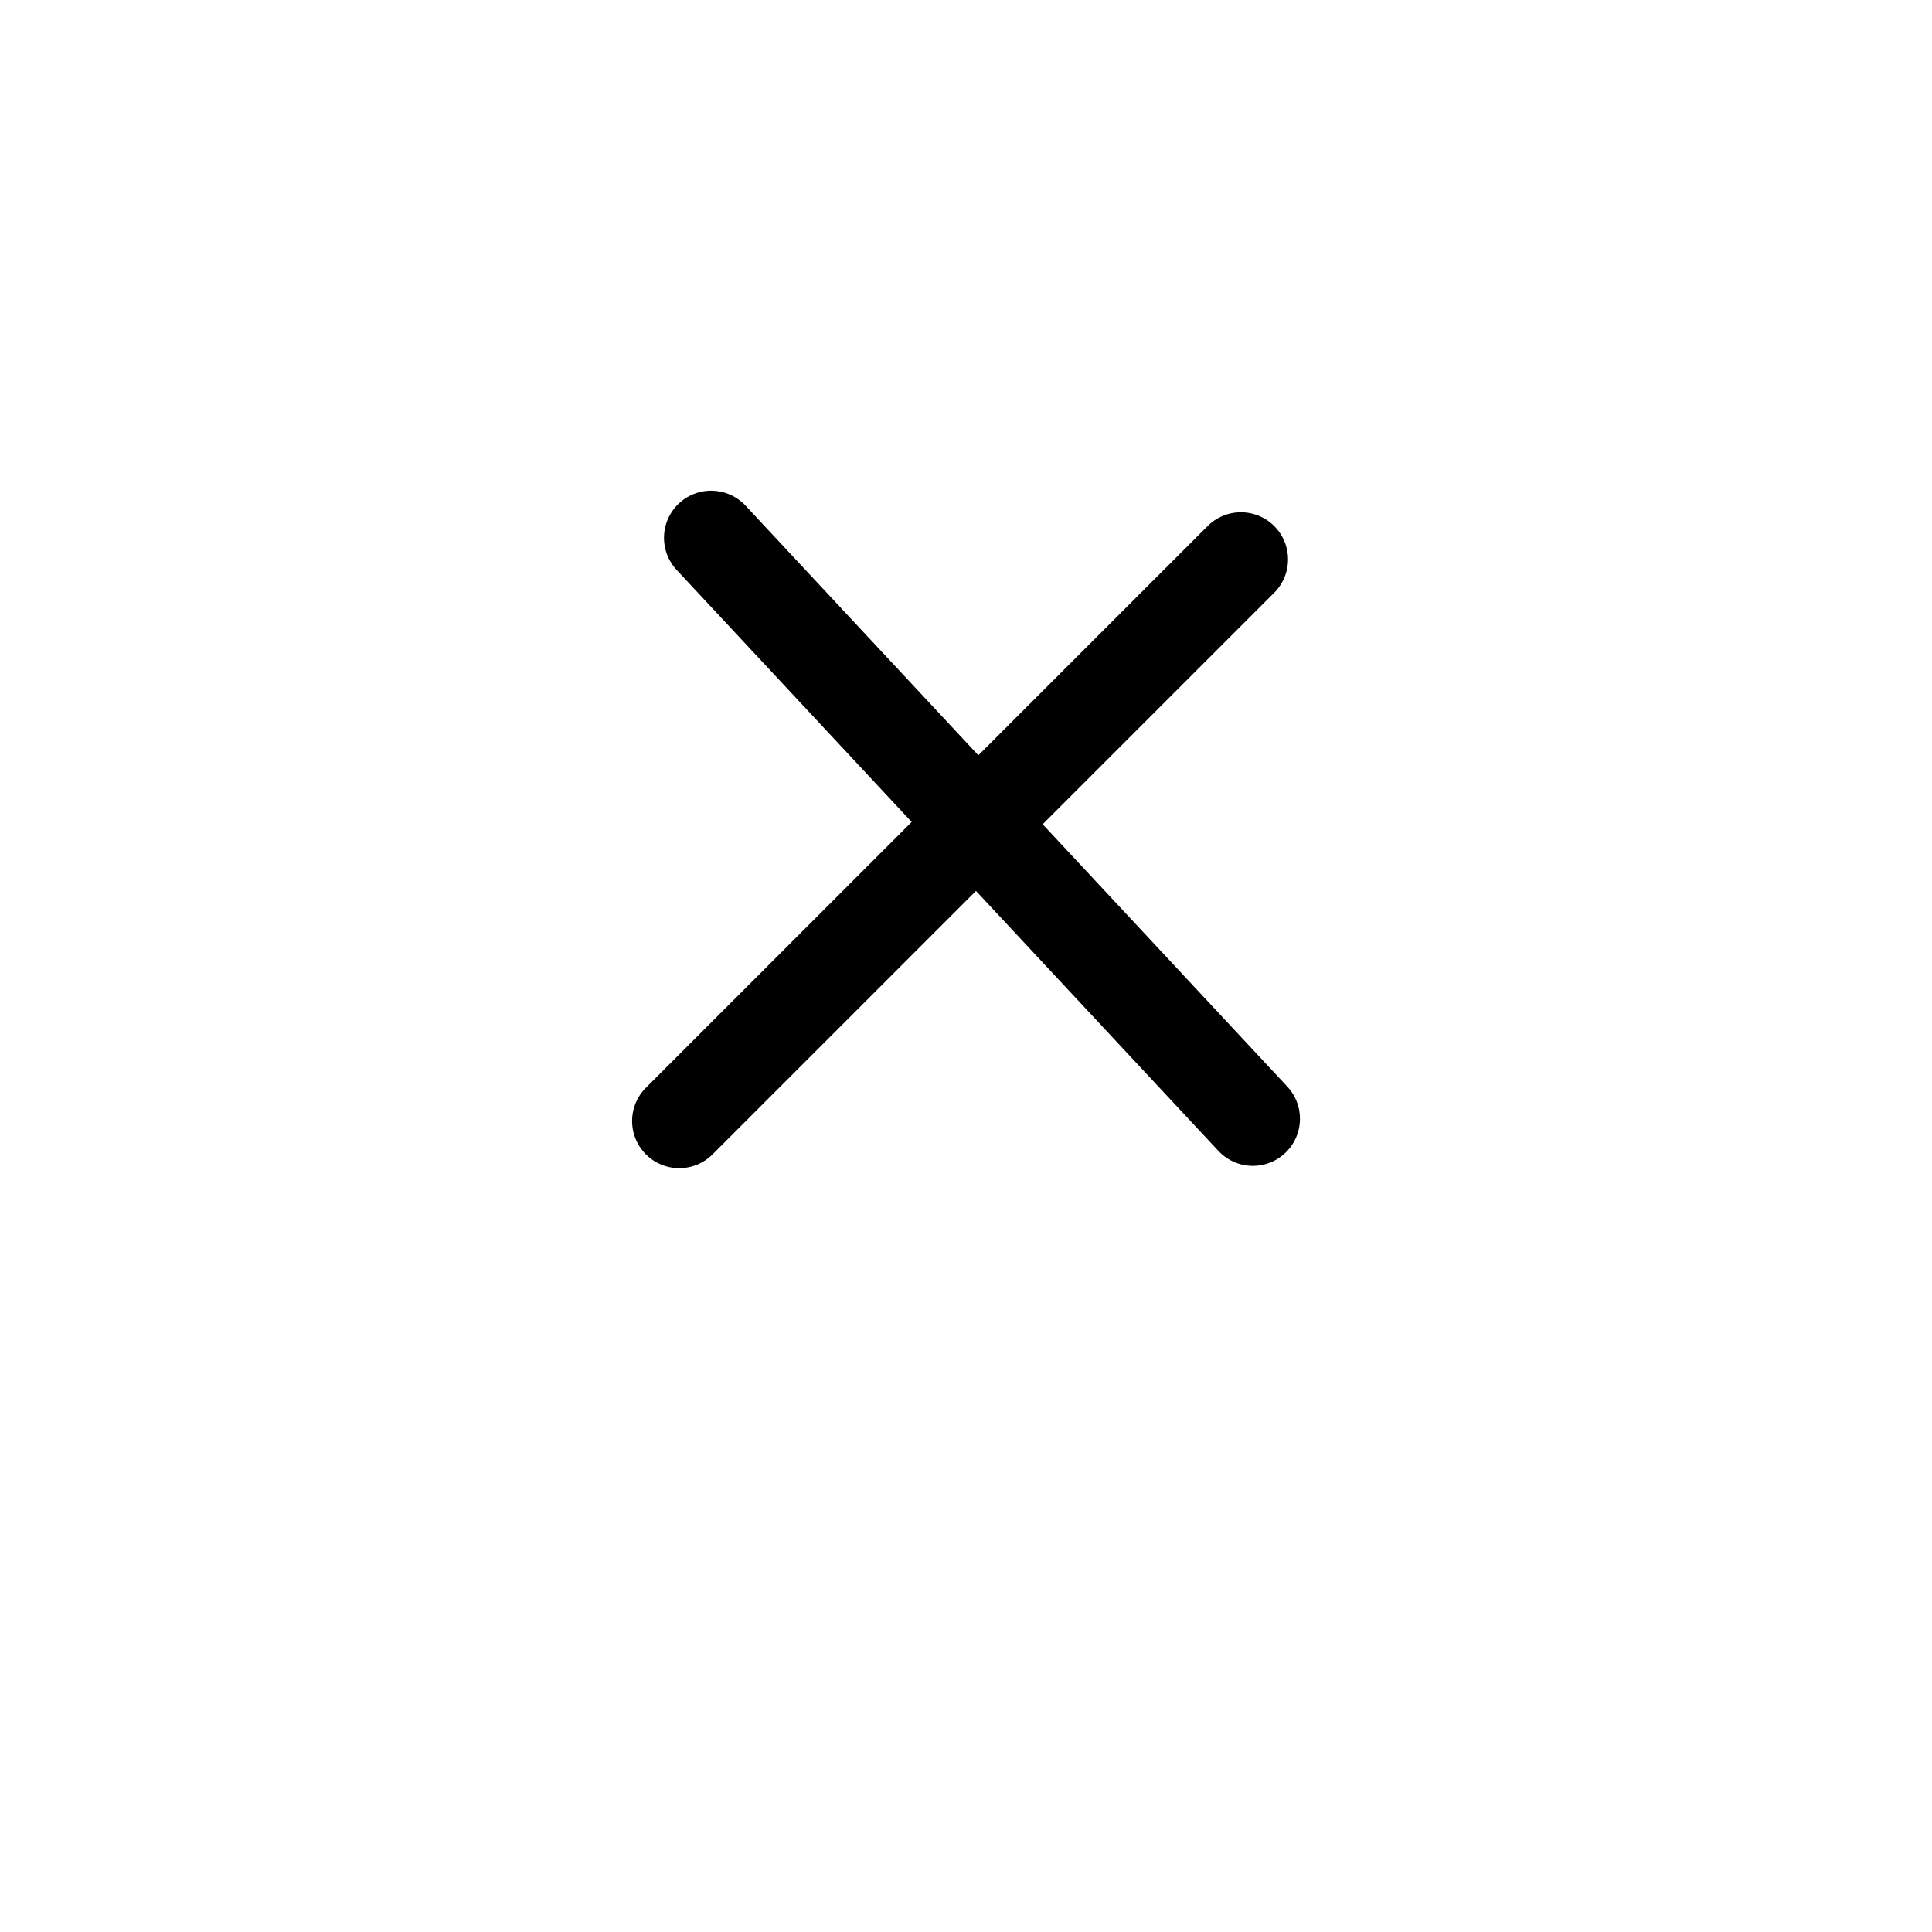
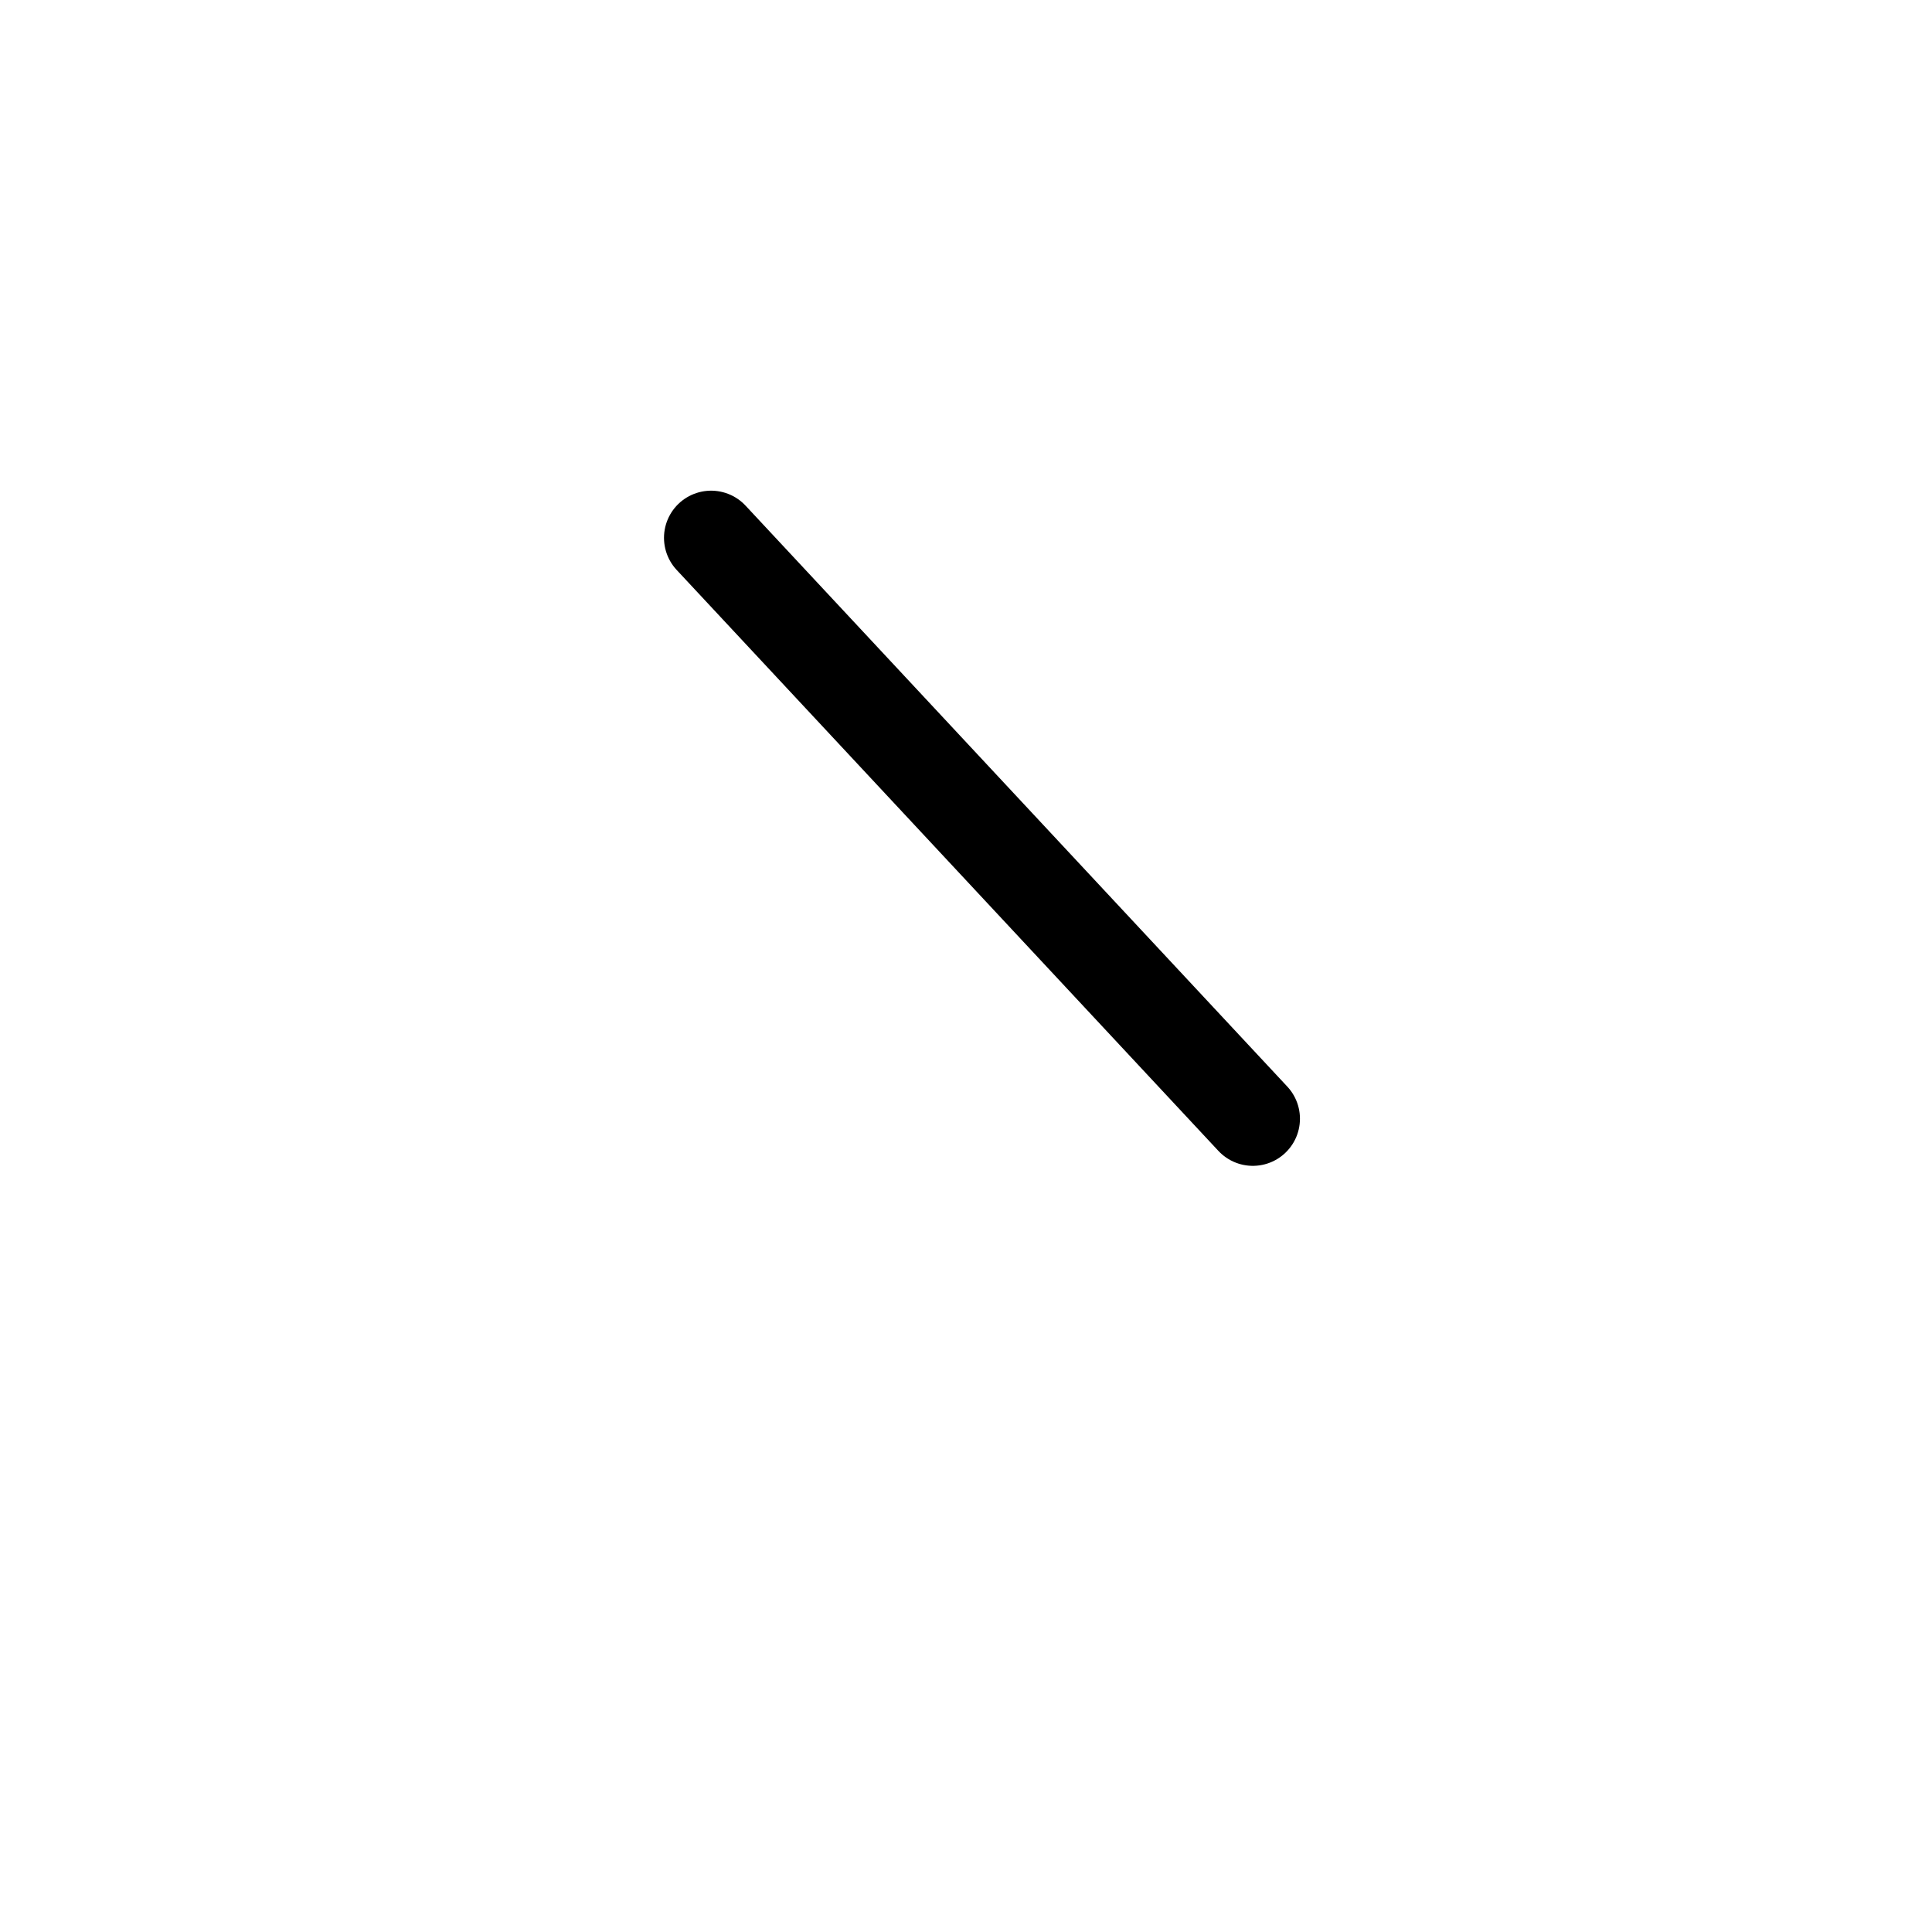
<svg xmlns="http://www.w3.org/2000/svg" width="41" height="41" viewBox="0 0 41 41" fill="none">
  <g filter="url(#filter0_d_674_3966)">
    <circle cx="20.5" cy="16.5" r="16.5" fill="white" />
  </g>
-   <line x1="26.334" y1="11.871" x2="14.414" y2="23.79" stroke="black" stroke-width="2" stroke-linecap="round" />
  <line x1="26.587" y1="23.741" x2="15.091" y2="11.413" stroke="black" stroke-width="2" stroke-linecap="round" />
  <defs>
    <filter id="filter0_d_674_3966" x="0" y="0" width="41" height="41" filterUnits="userSpaceOnUse" color-interpolation-filters="sRGB">
      <feFlood flood-opacity="0" result="BackgroundImageFix" />
      <feColorMatrix in="SourceAlpha" type="matrix" values="0 0 0 0 0 0 0 0 0 0 0 0 0 0 0 0 0 0 127 0" result="hardAlpha" />
      <feOffset dy="4" />
      <feGaussianBlur stdDeviation="2" />
      <feComposite in2="hardAlpha" operator="out" />
      <feColorMatrix type="matrix" values="0 0 0 0 0 0 0 0 0 0 0 0 0 0 0 0 0 0 0.1 0" />
      <feBlend mode="normal" in2="BackgroundImageFix" result="effect1_dropShadow_674_3966" />
      <feBlend mode="normal" in="SourceGraphic" in2="effect1_dropShadow_674_3966" result="shape" />
    </filter>
  </defs>
</svg>